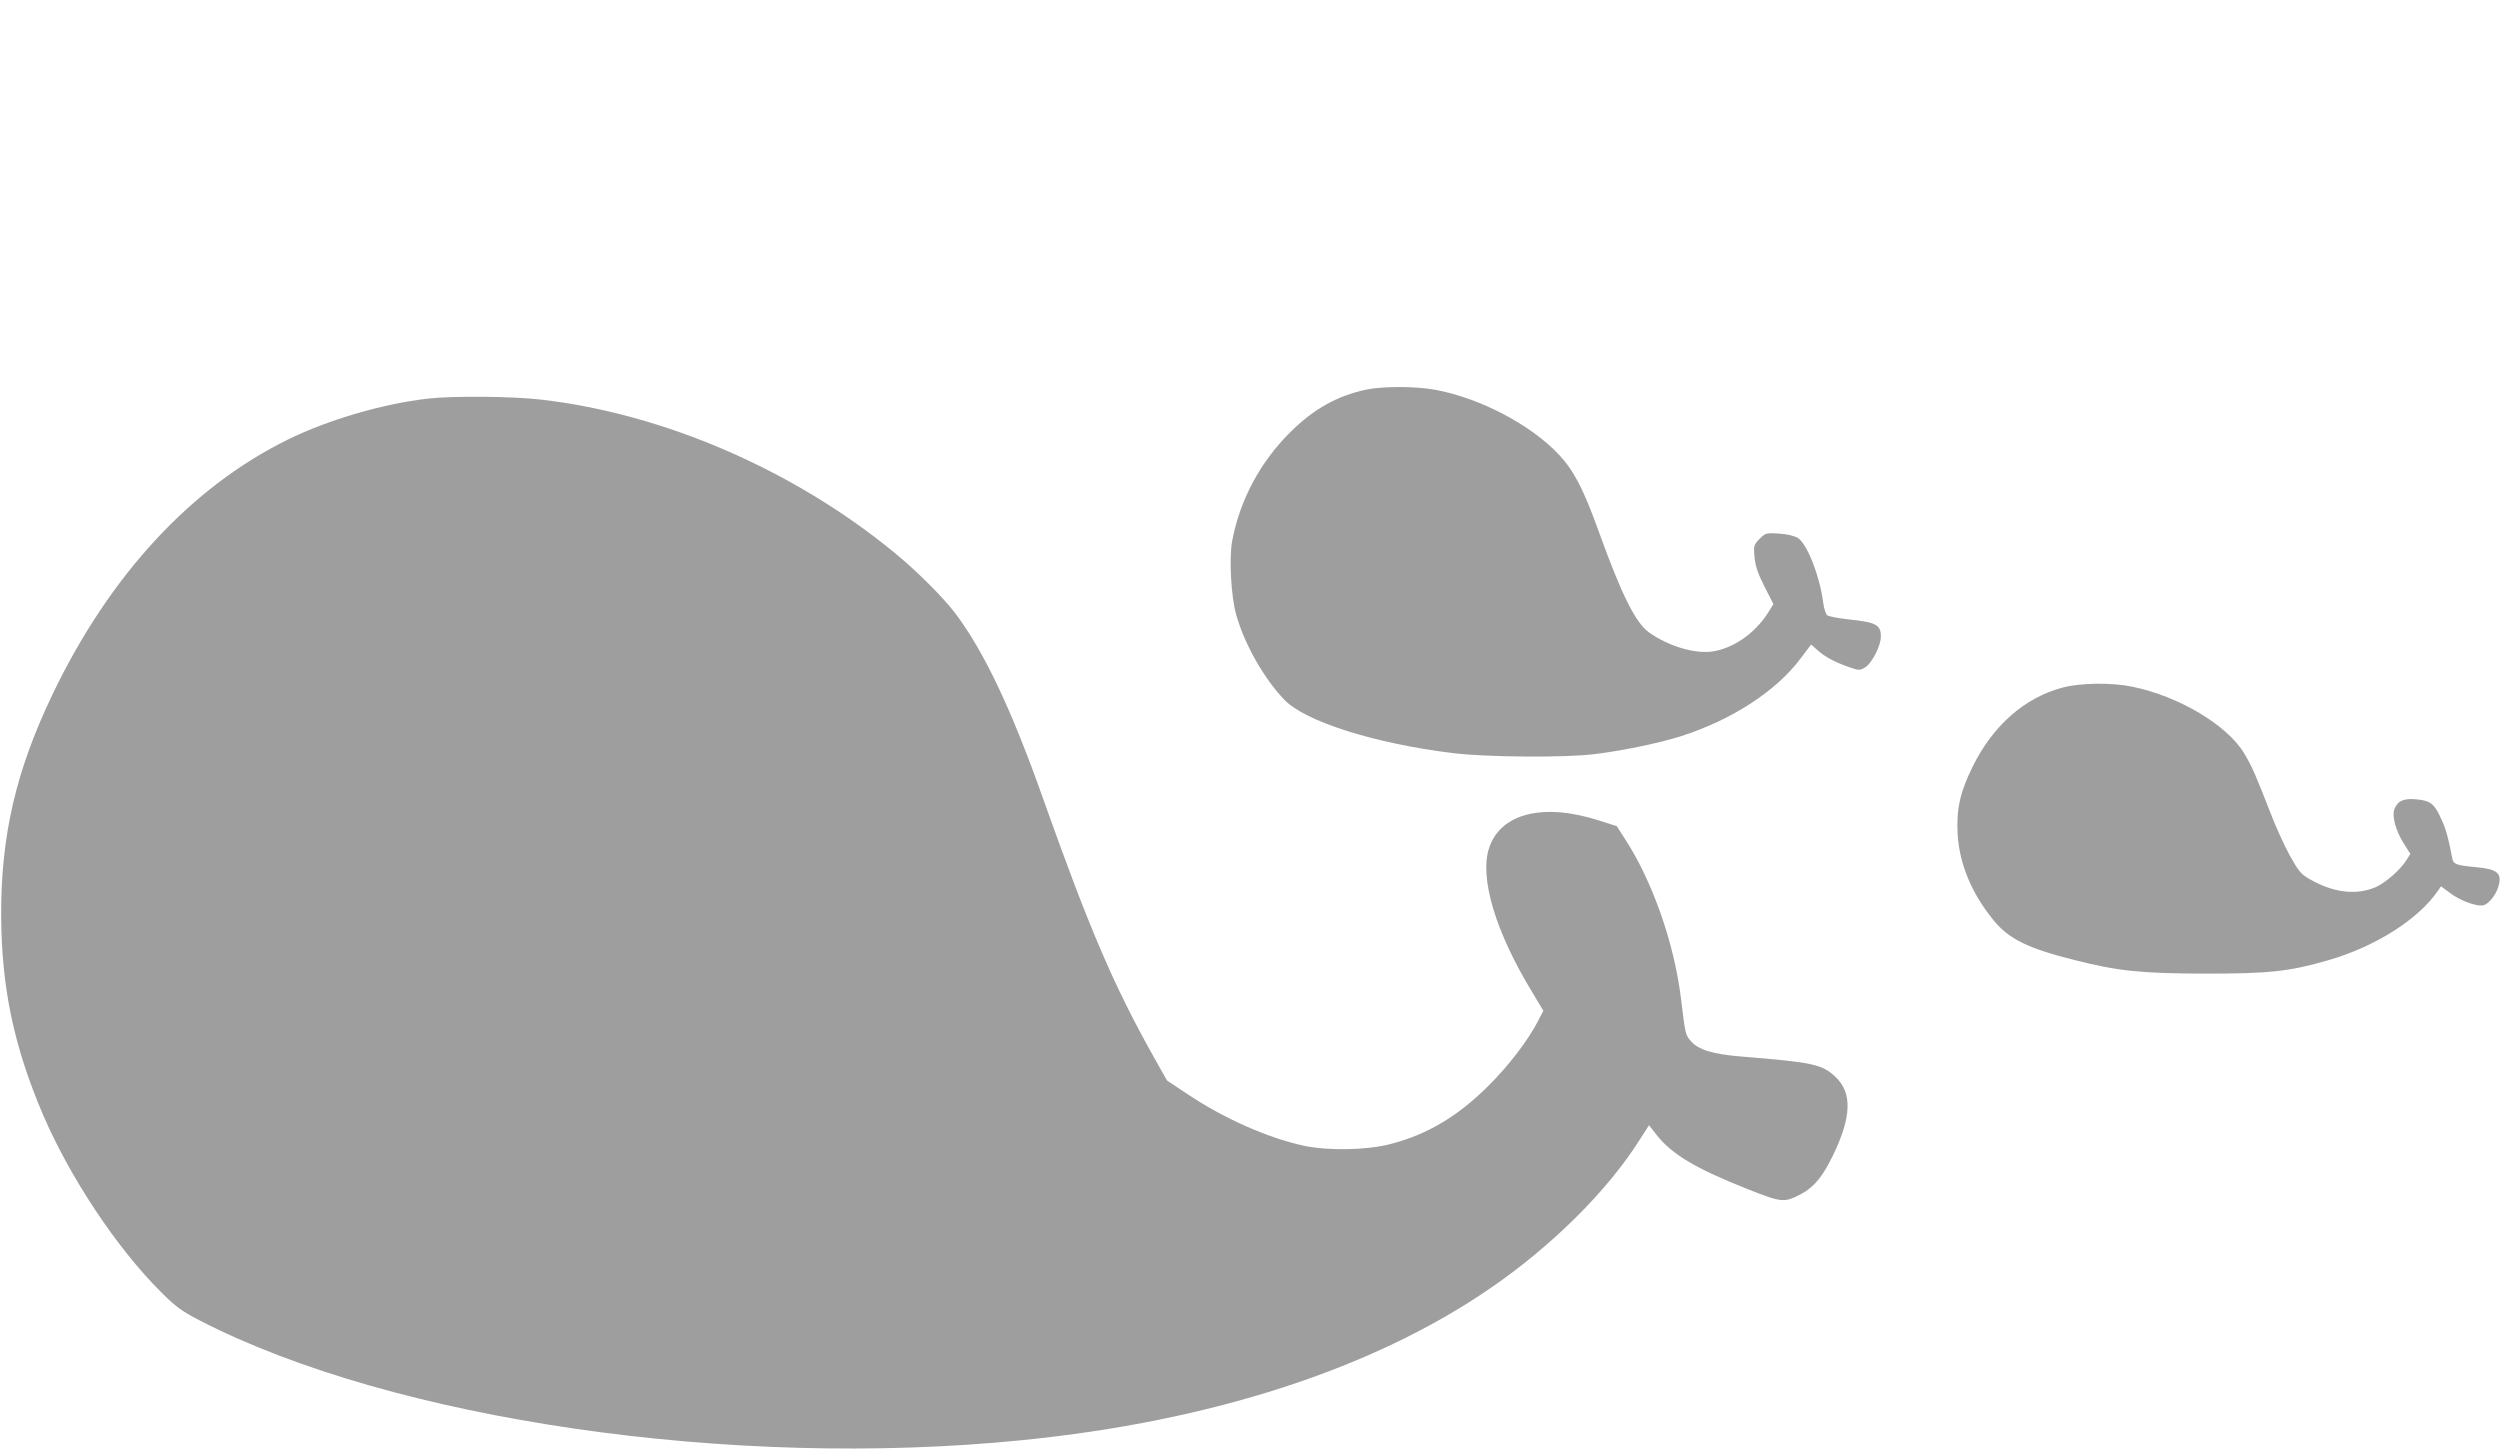
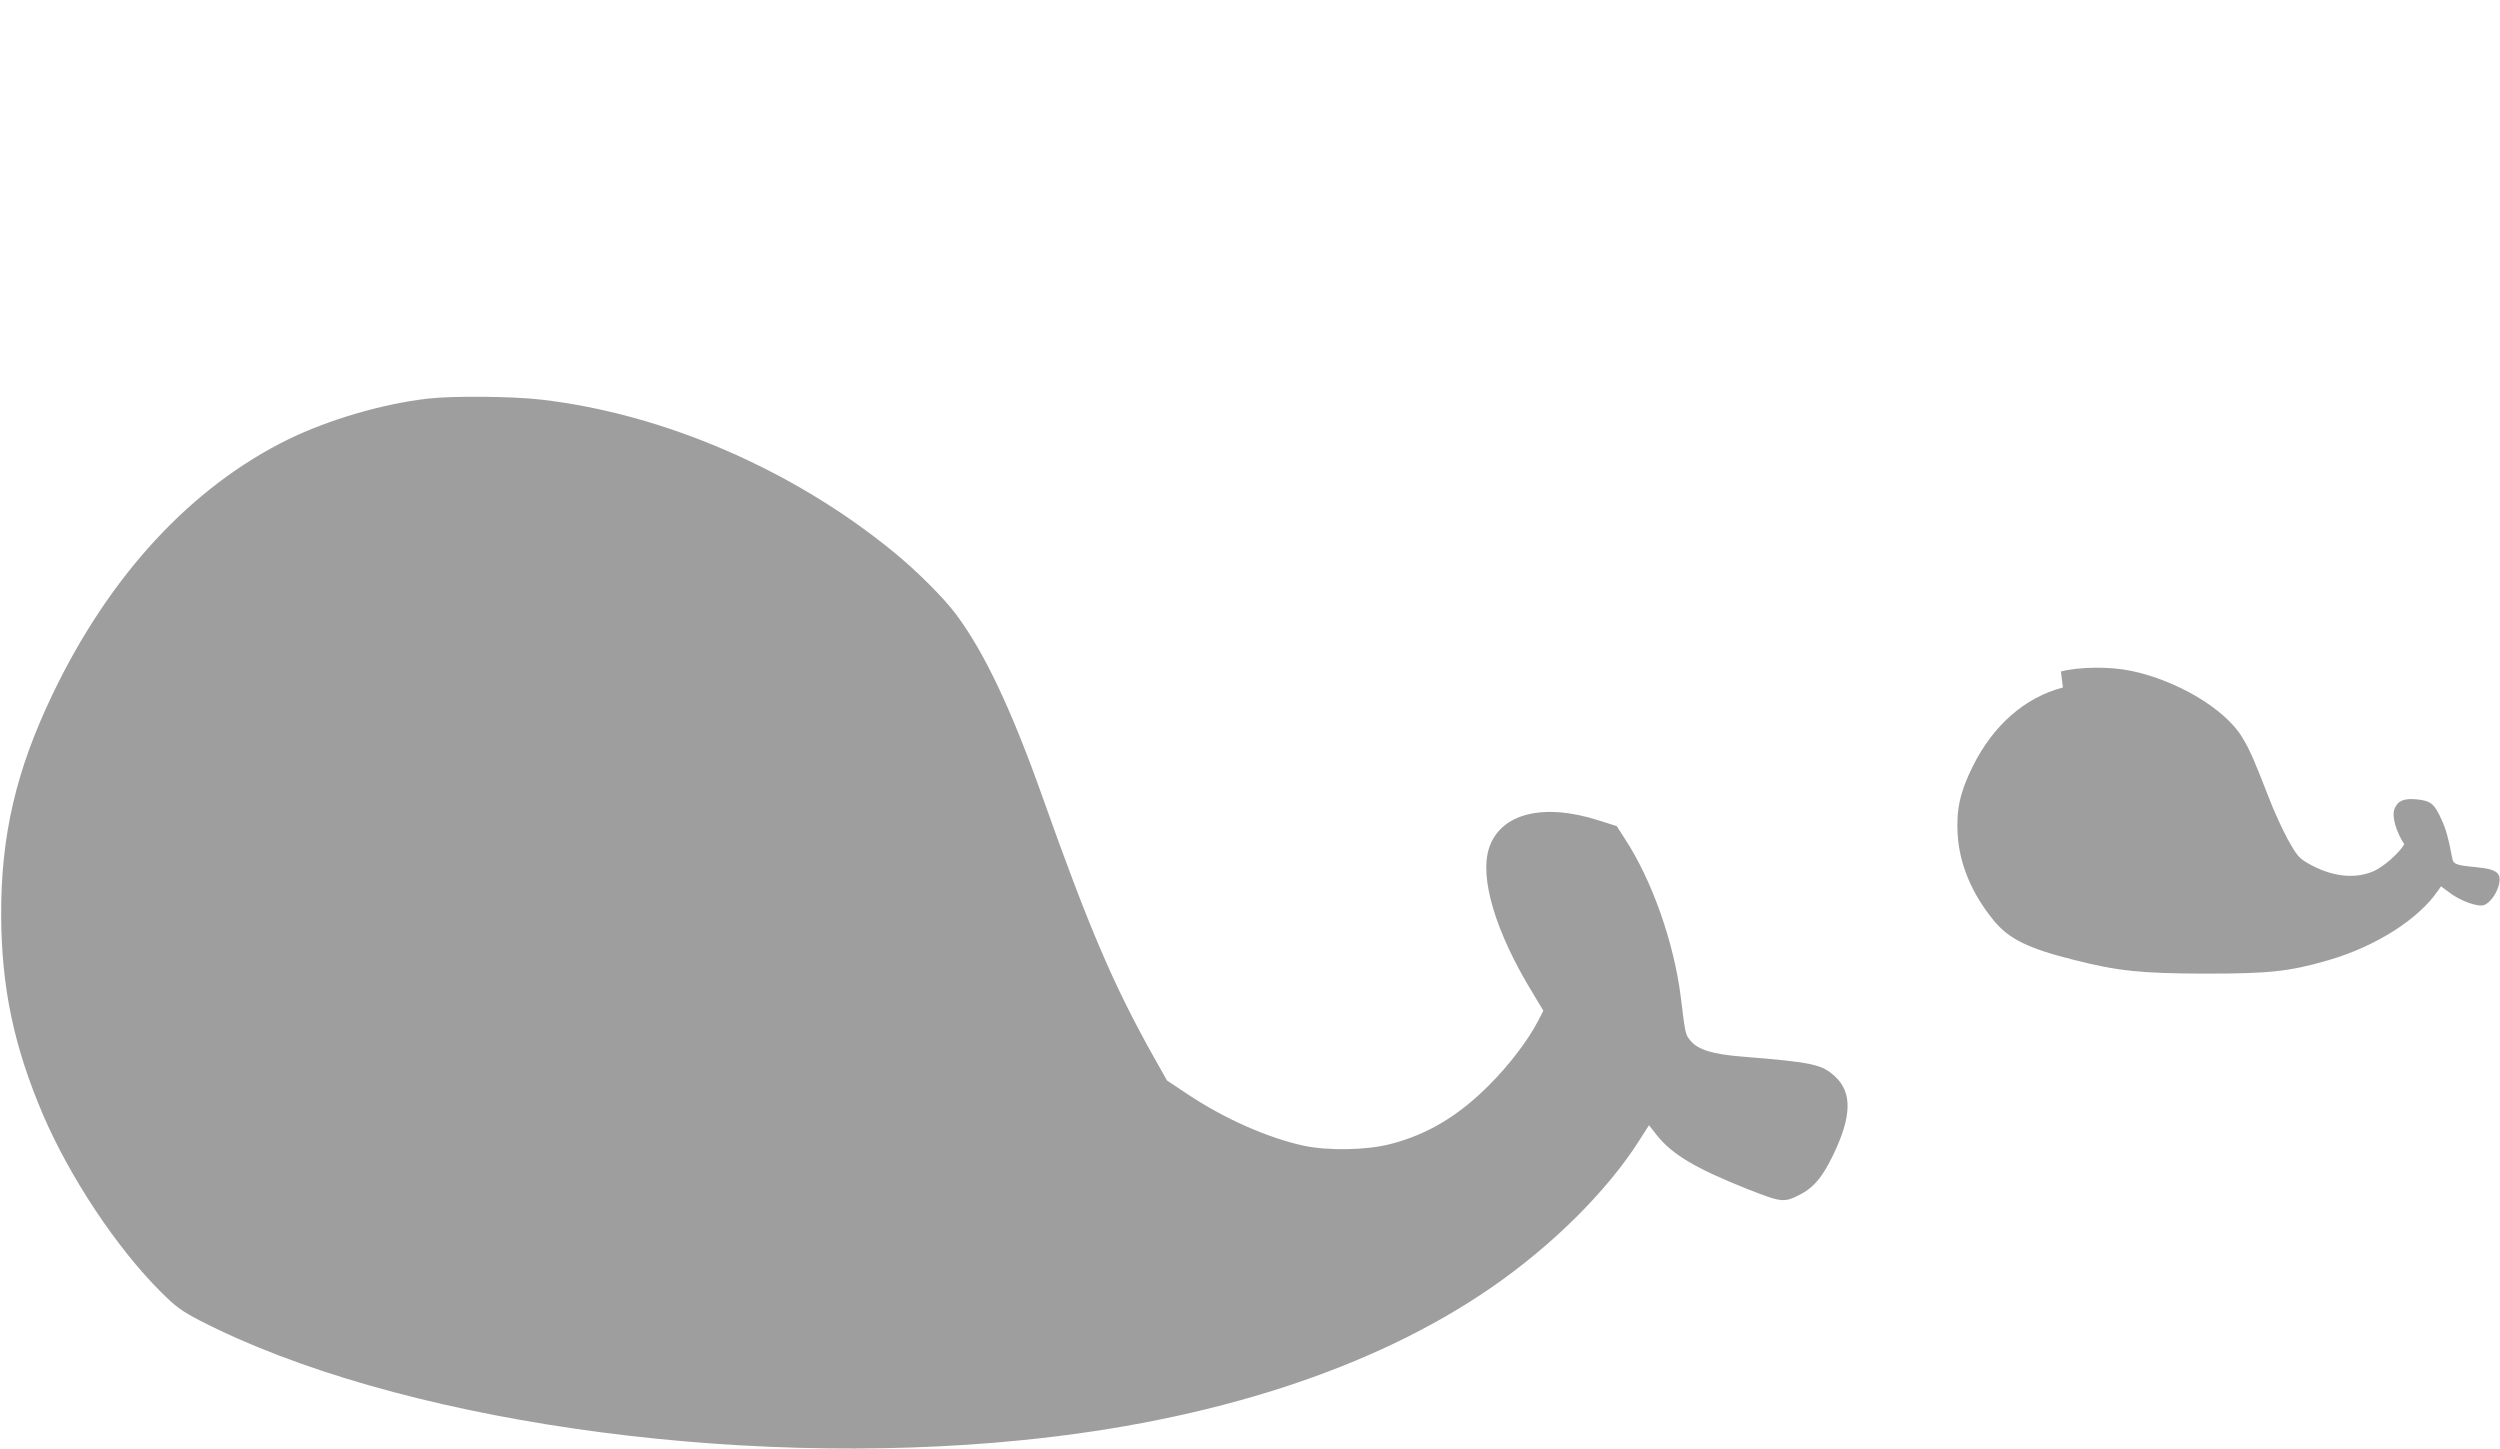
<svg xmlns="http://www.w3.org/2000/svg" version="1.0" width="1280pt" height="742pt" viewBox="0 0 1280 742" preserveAspectRatio="xMidYMid meet">
  <g transform="translate(0,742) scale(0.1,-0.1)" fill="#9e9e9e" stroke="none">
-     <path d="M6994 5425 c-148 -32 -266 -98 -385 -215 -156 -154 -260 -348 -300 -558 -17 -90 -6 -288 21 -382 43 -150 140 -321 244 -431 105 -112 463 -226 866 -275 167 -21 579 -24 725 -5 147 18 332 57 443 92 261 84 488 232 612 399 l53 70 34 -30 c38 -34 85 -59 161 -86 49 -17 55 -17 80 -2 35 20 82 111 82 158 0 62 -24 74 -168 89 -52 6 -100 15 -107 21 -7 6 -16 34 -20 63 -17 136 -82 301 -129 332 -16 11 -55 20 -96 23 -67 4 -70 4 -101 -27 -30 -31 -31 -35 -26 -93 4 -44 17 -84 51 -151 l46 -90 -30 -48 c-68 -105 -180 -181 -286 -195 -91 -11 -219 27 -318 96 -71 48 -142 191 -262 523 -76 212 -127 309 -202 389 -144 153 -402 289 -632 332 -99 19 -272 19 -356 1z" />
    <path d="M2190 5379 c-228 -26 -506 -107 -713 -208 -496 -243 -915 -695 -1207 -1304 -188 -391 -266 -726 -264 -1137 2 -368 65 -667 214 -1017 139 -323 378 -683 604 -908 77 -77 108 -99 201 -147 989 -509 2722 -761 4205 -612 974 97 1802 366 2403 780 314 216 598 498 762 758 l48 75 39 -50 c79 -100 200 -172 470 -279 174 -68 183 -69 272 -22 65 35 109 89 161 197 96 198 99 321 11 403 -68 63 -115 73 -474 102 -152 12 -228 35 -266 81 -27 32 -27 32 -50 221 -35 282 -147 600 -287 814 l-41 64 -94 30 c-282 90 -499 36 -559 -139 -52 -153 31 -432 223 -746 l54 -90 -28 -54 c-51 -98 -147 -224 -249 -326 -157 -158 -315 -253 -504 -302 -121 -32 -319 -36 -446 -9 -184 40 -406 138 -595 264 l-105 70 -67 119 c-206 367 -331 659 -567 1323 -161 455 -300 749 -447 946 -62 83 -201 222 -319 318 -514 421 -1178 708 -1805 780 -145 17 -451 20 -580 5z" />
-     <path d="M10562 3900 c-195 -51 -358 -194 -462 -405 -64 -129 -84 -218 -77 -345 9 -154 72 -305 185 -443 77 -94 175 -143 412 -202 224 -57 341 -69 670 -70 332 0 432 11 632 69 241 70 460 209 560 355 l16 23 39 -29 c57 -45 149 -78 181 -67 32 11 69 64 78 111 10 55 -15 73 -117 83 -100 9 -118 15 -123 44 -21 109 -32 149 -56 201 -35 79 -55 95 -124 102 -67 7 -99 -6 -116 -48 -15 -36 6 -114 50 -182 l31 -49 -21 -33 c-30 -48 -105 -114 -156 -137 -99 -43 -218 -29 -339 41 -44 25 -57 41 -102 122 -28 52 -72 148 -97 214 -75 193 -96 242 -136 308 -87 145 -334 292 -572 341 -106 22 -264 20 -356 -4z" />
+     <path d="M10562 3900 c-195 -51 -358 -194 -462 -405 -64 -129 -84 -218 -77 -345 9 -154 72 -305 185 -443 77 -94 175 -143 412 -202 224 -57 341 -69 670 -70 332 0 432 11 632 69 241 70 460 209 560 355 l16 23 39 -29 c57 -45 149 -78 181 -67 32 11 69 64 78 111 10 55 -15 73 -117 83 -100 9 -118 15 -123 44 -21 109 -32 149 -56 201 -35 79 -55 95 -124 102 -67 7 -99 -6 -116 -48 -15 -36 6 -114 50 -182 c-30 -48 -105 -114 -156 -137 -99 -43 -218 -29 -339 41 -44 25 -57 41 -102 122 -28 52 -72 148 -97 214 -75 193 -96 242 -136 308 -87 145 -334 292 -572 341 -106 22 -264 20 -356 -4z" />
  </g>
</svg>